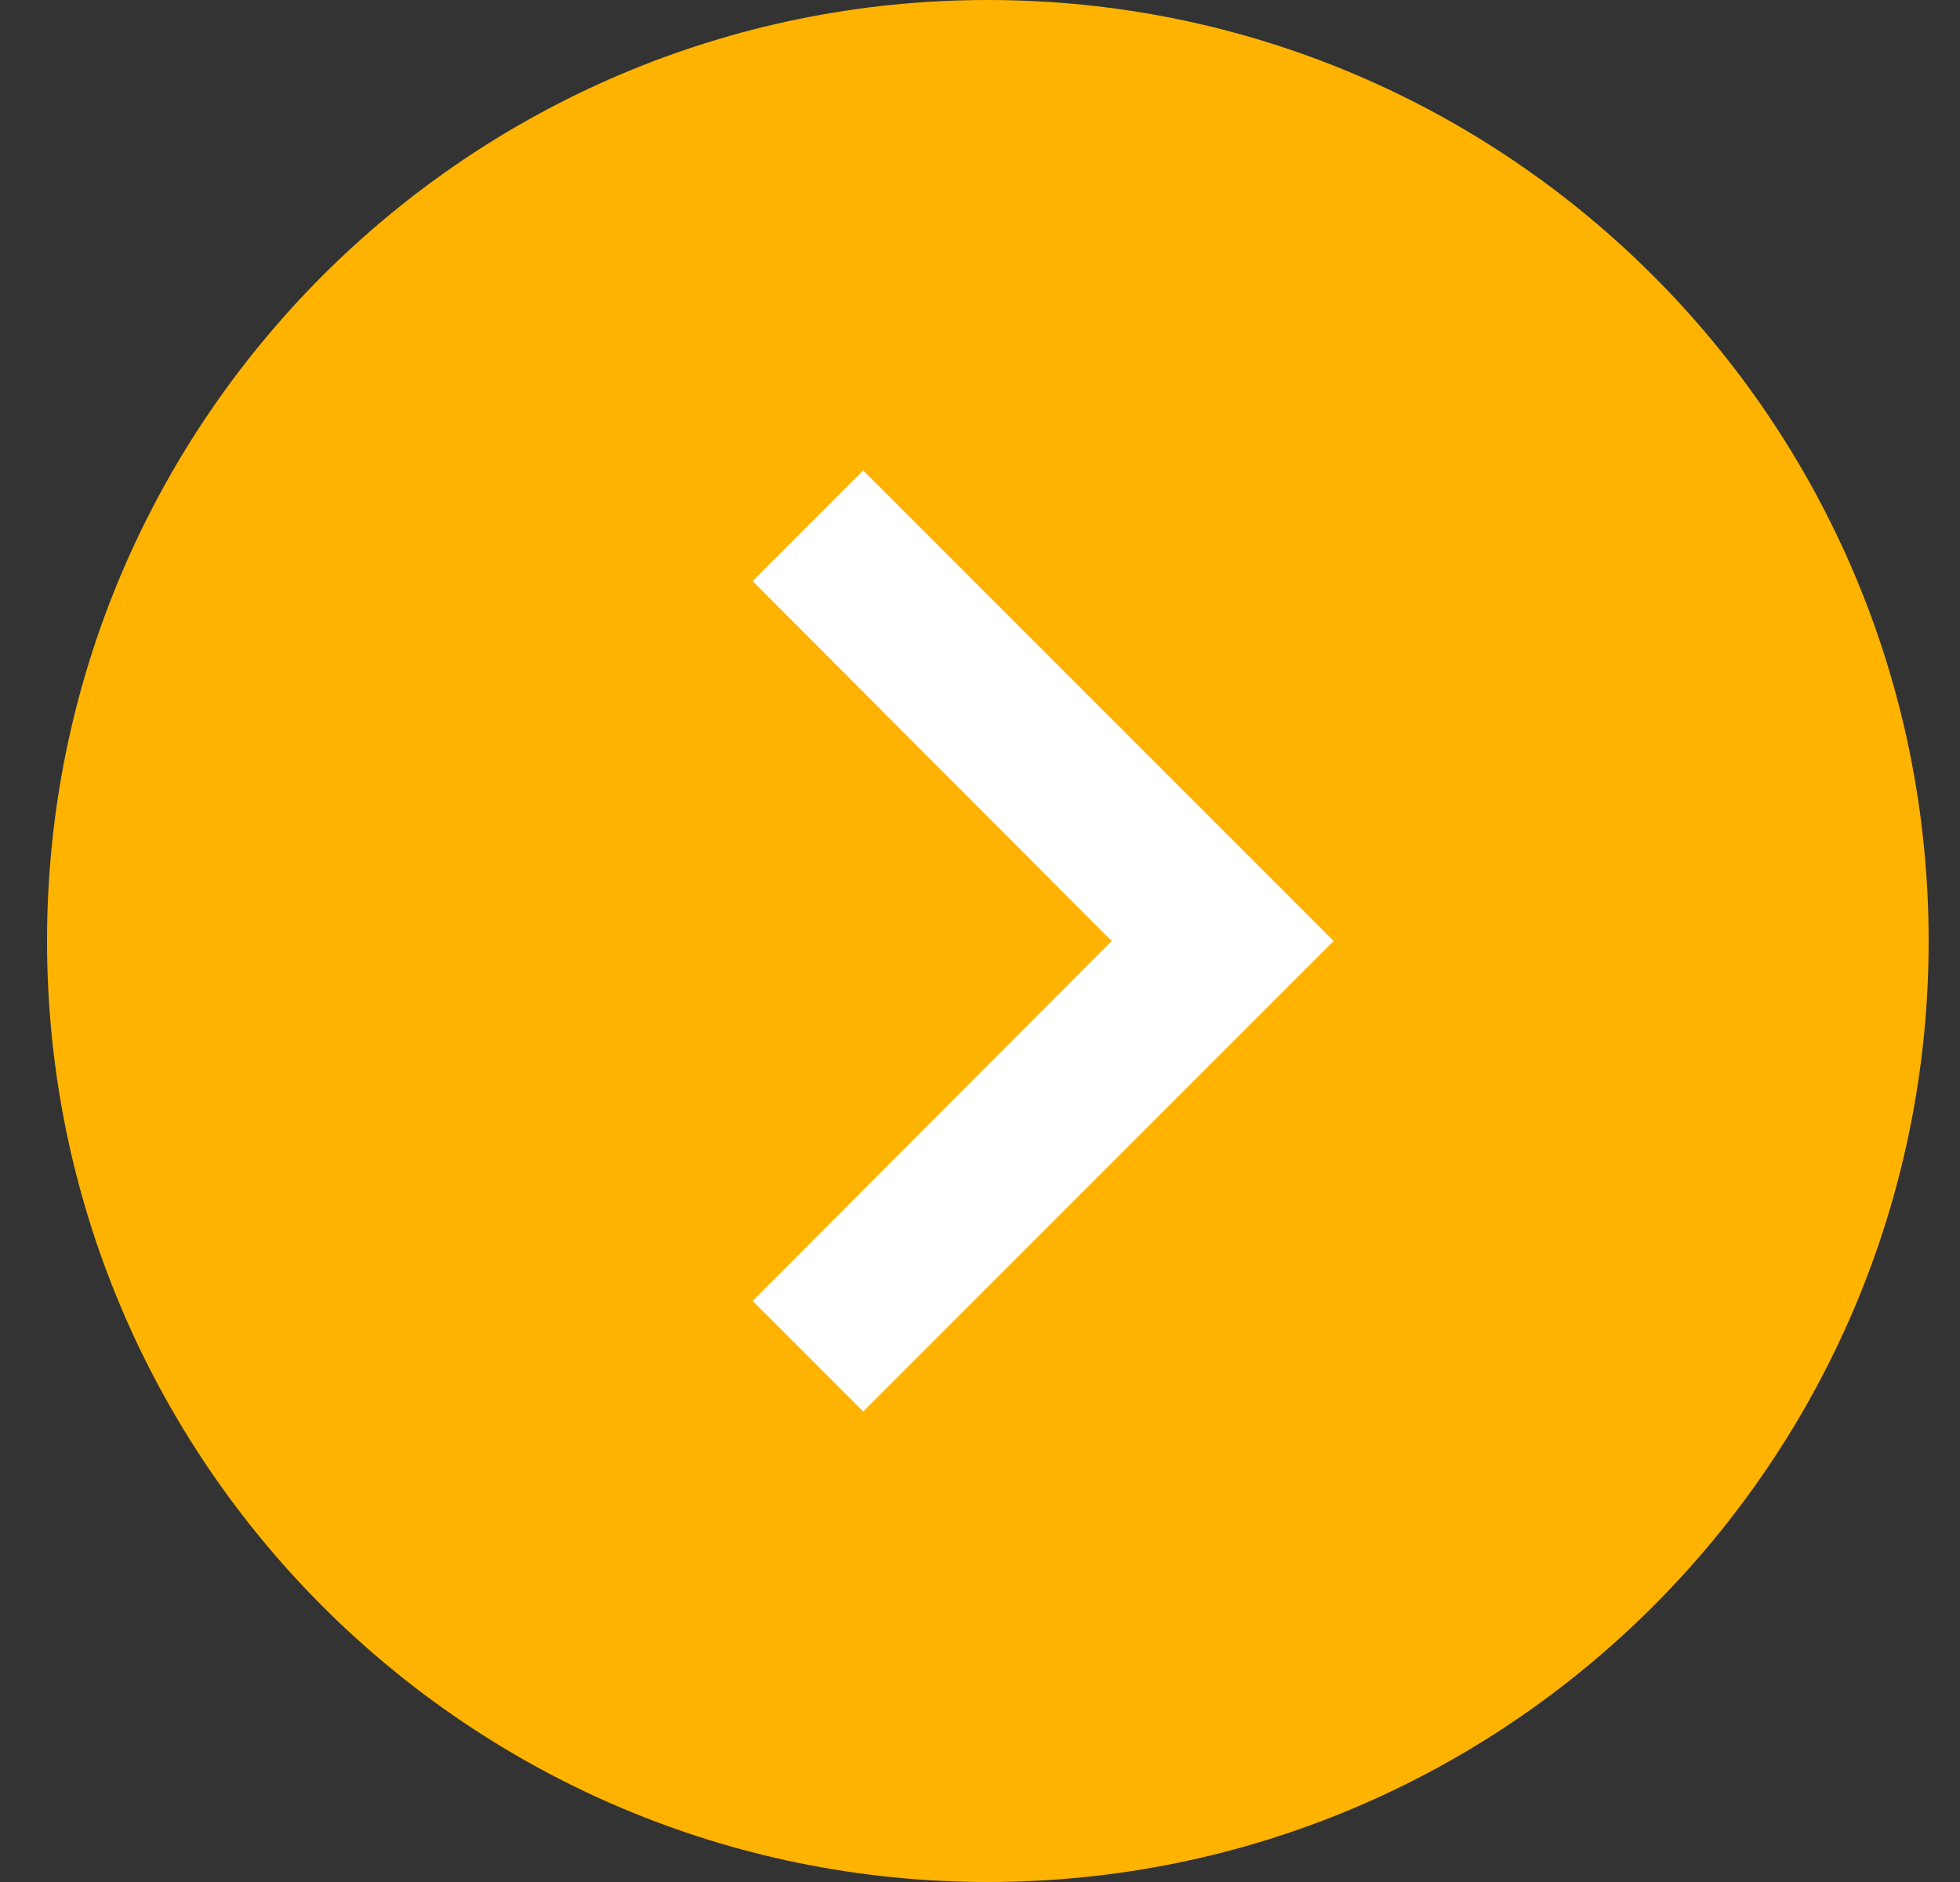
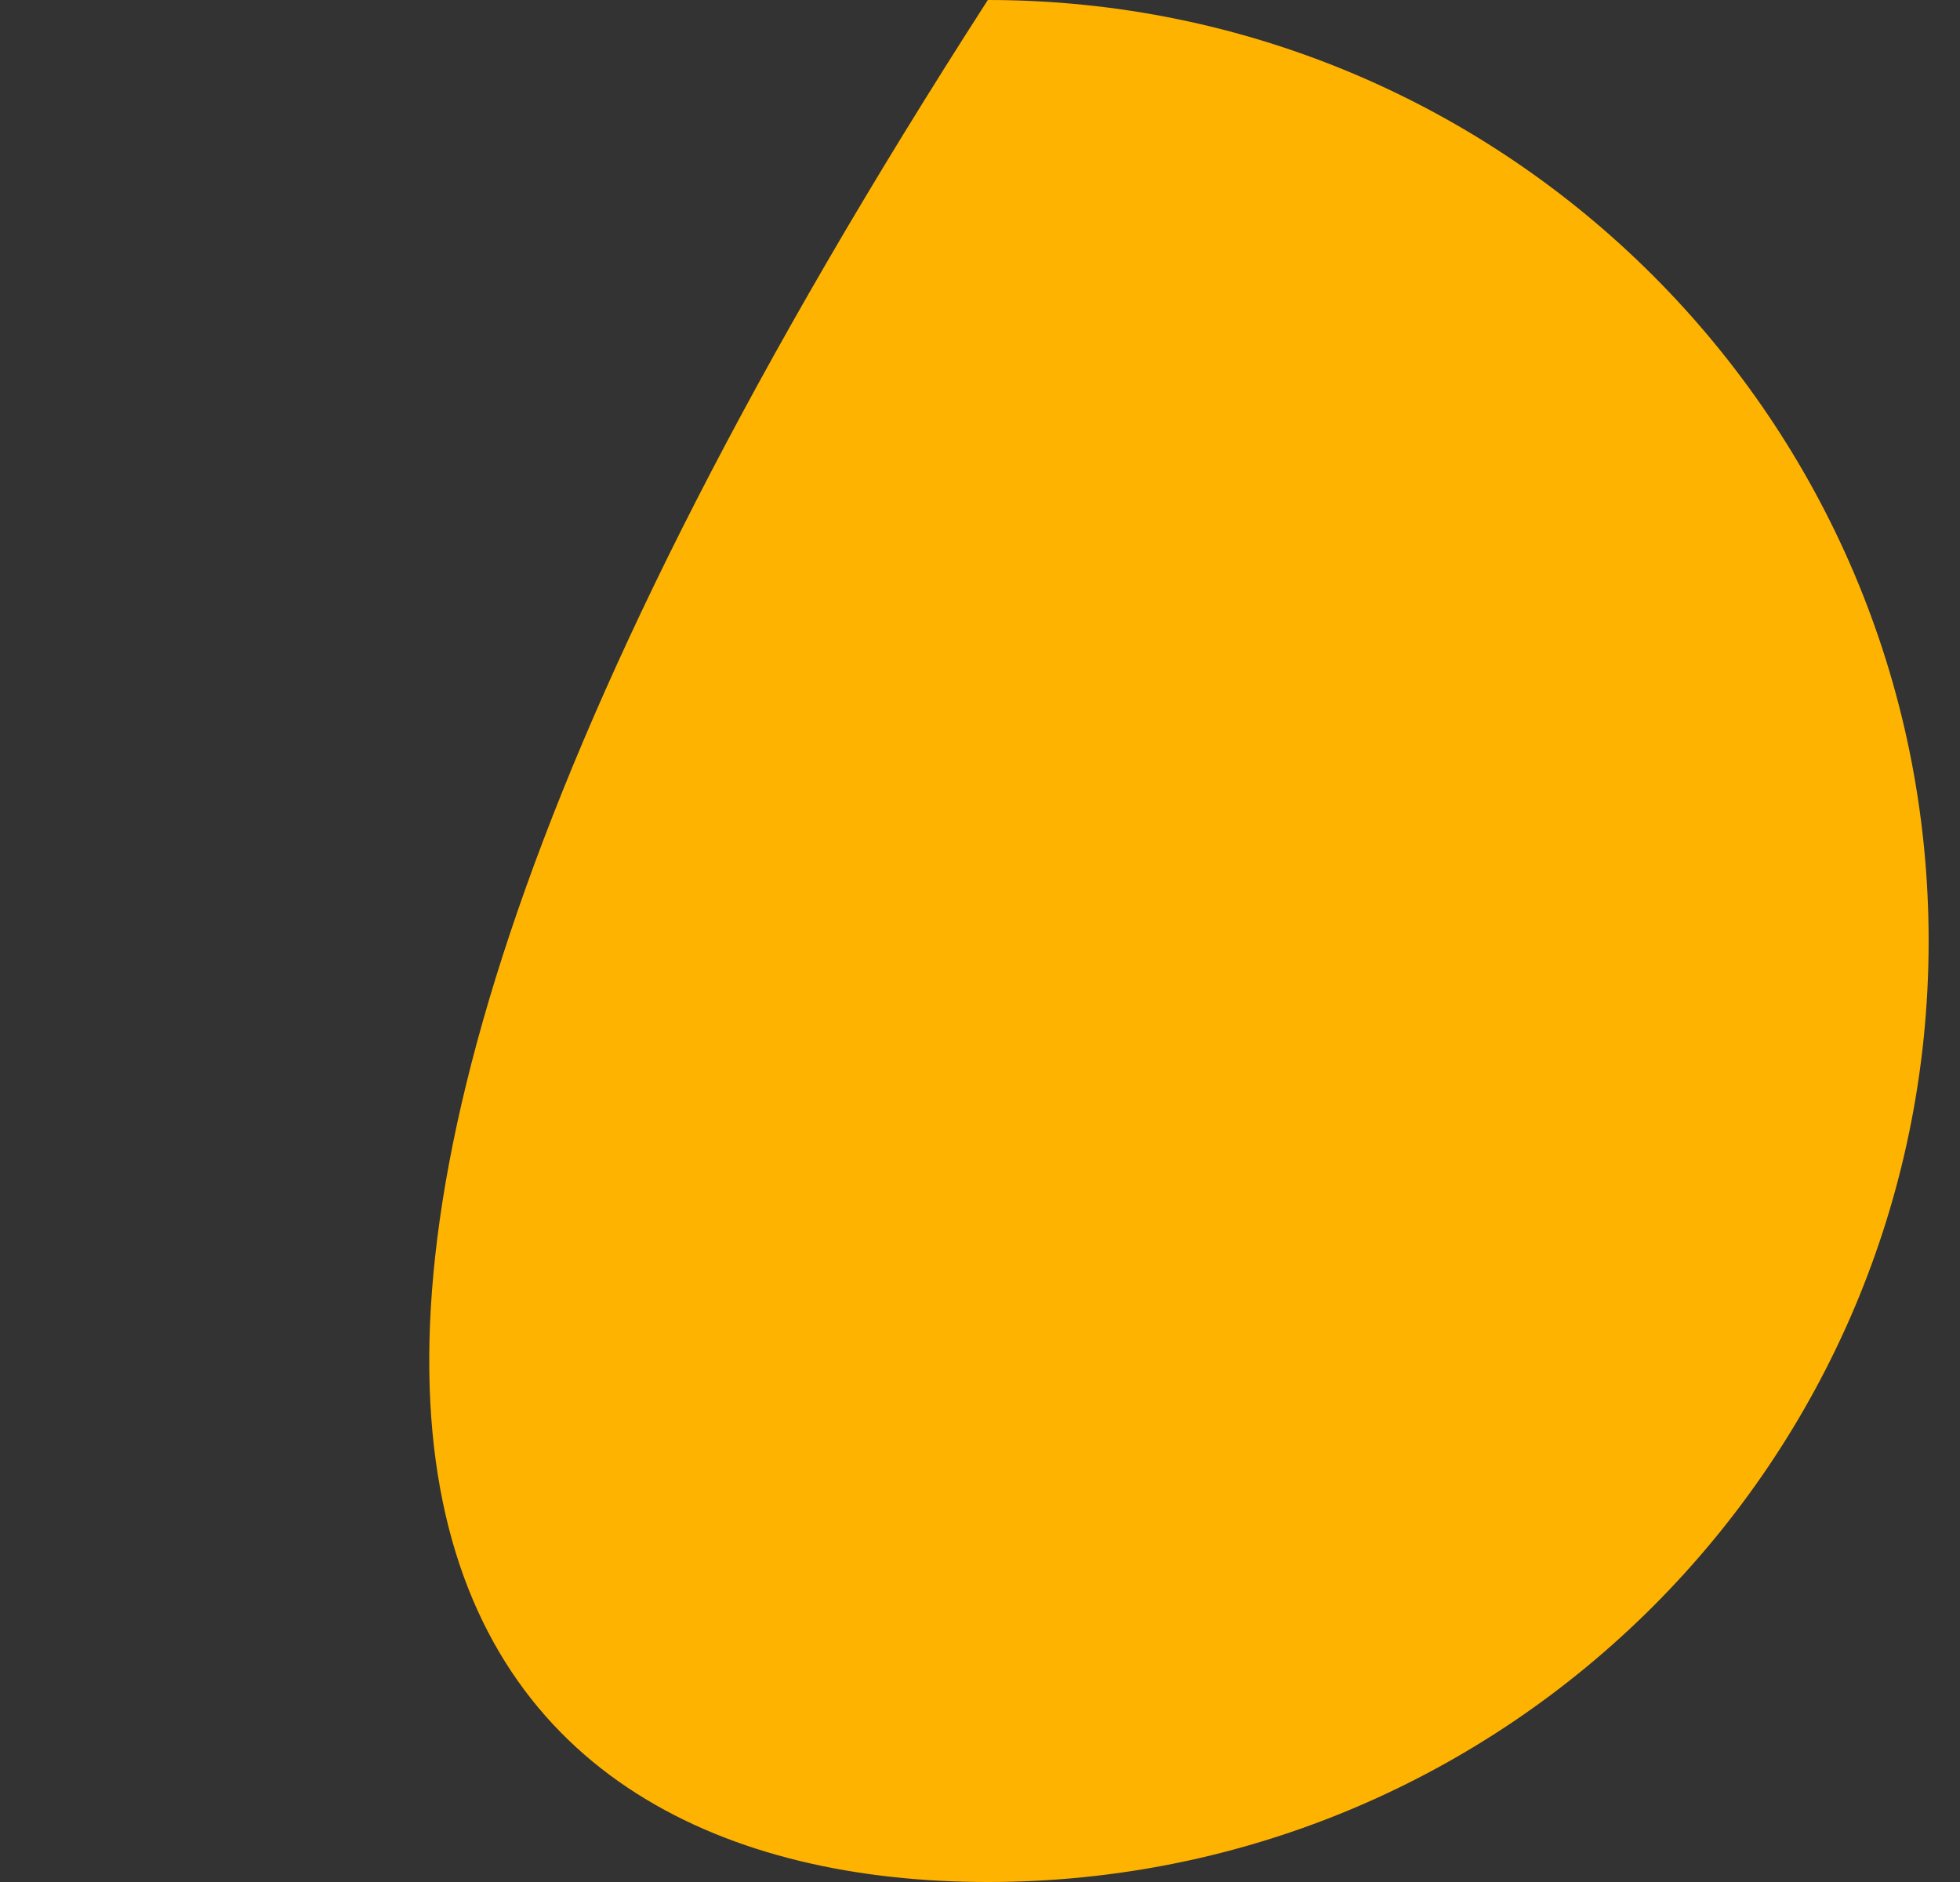
<svg xmlns="http://www.w3.org/2000/svg" width="25" height="24" viewBox="0 0 25 24" fill="none">
  <rect x="0" y="0" width="25" height="24" fill="#333333" stroke="none" />
-   <path d="M12.6 24C19.227 24 24.6 18.627 24.6 12C24.6 5.373 19.227 0 12.6 0C5.973 0 0.6 5.373 0.6 12C0.6 18.627 5.973 24 12.6 24Z" fill="#FFB301" />
-   <path d="M11.01 6L9.6 7.41L14.18 12L9.6 16.59L11.01 18L17.01 12L11.01 6Z" fill="white" />
+   <path d="M12.6 24C19.227 24 24.6 18.627 24.6 12C24.6 5.373 19.227 0 12.6 0C0.6 18.627 5.973 24 12.6 24Z" fill="#FFB301" />
</svg>